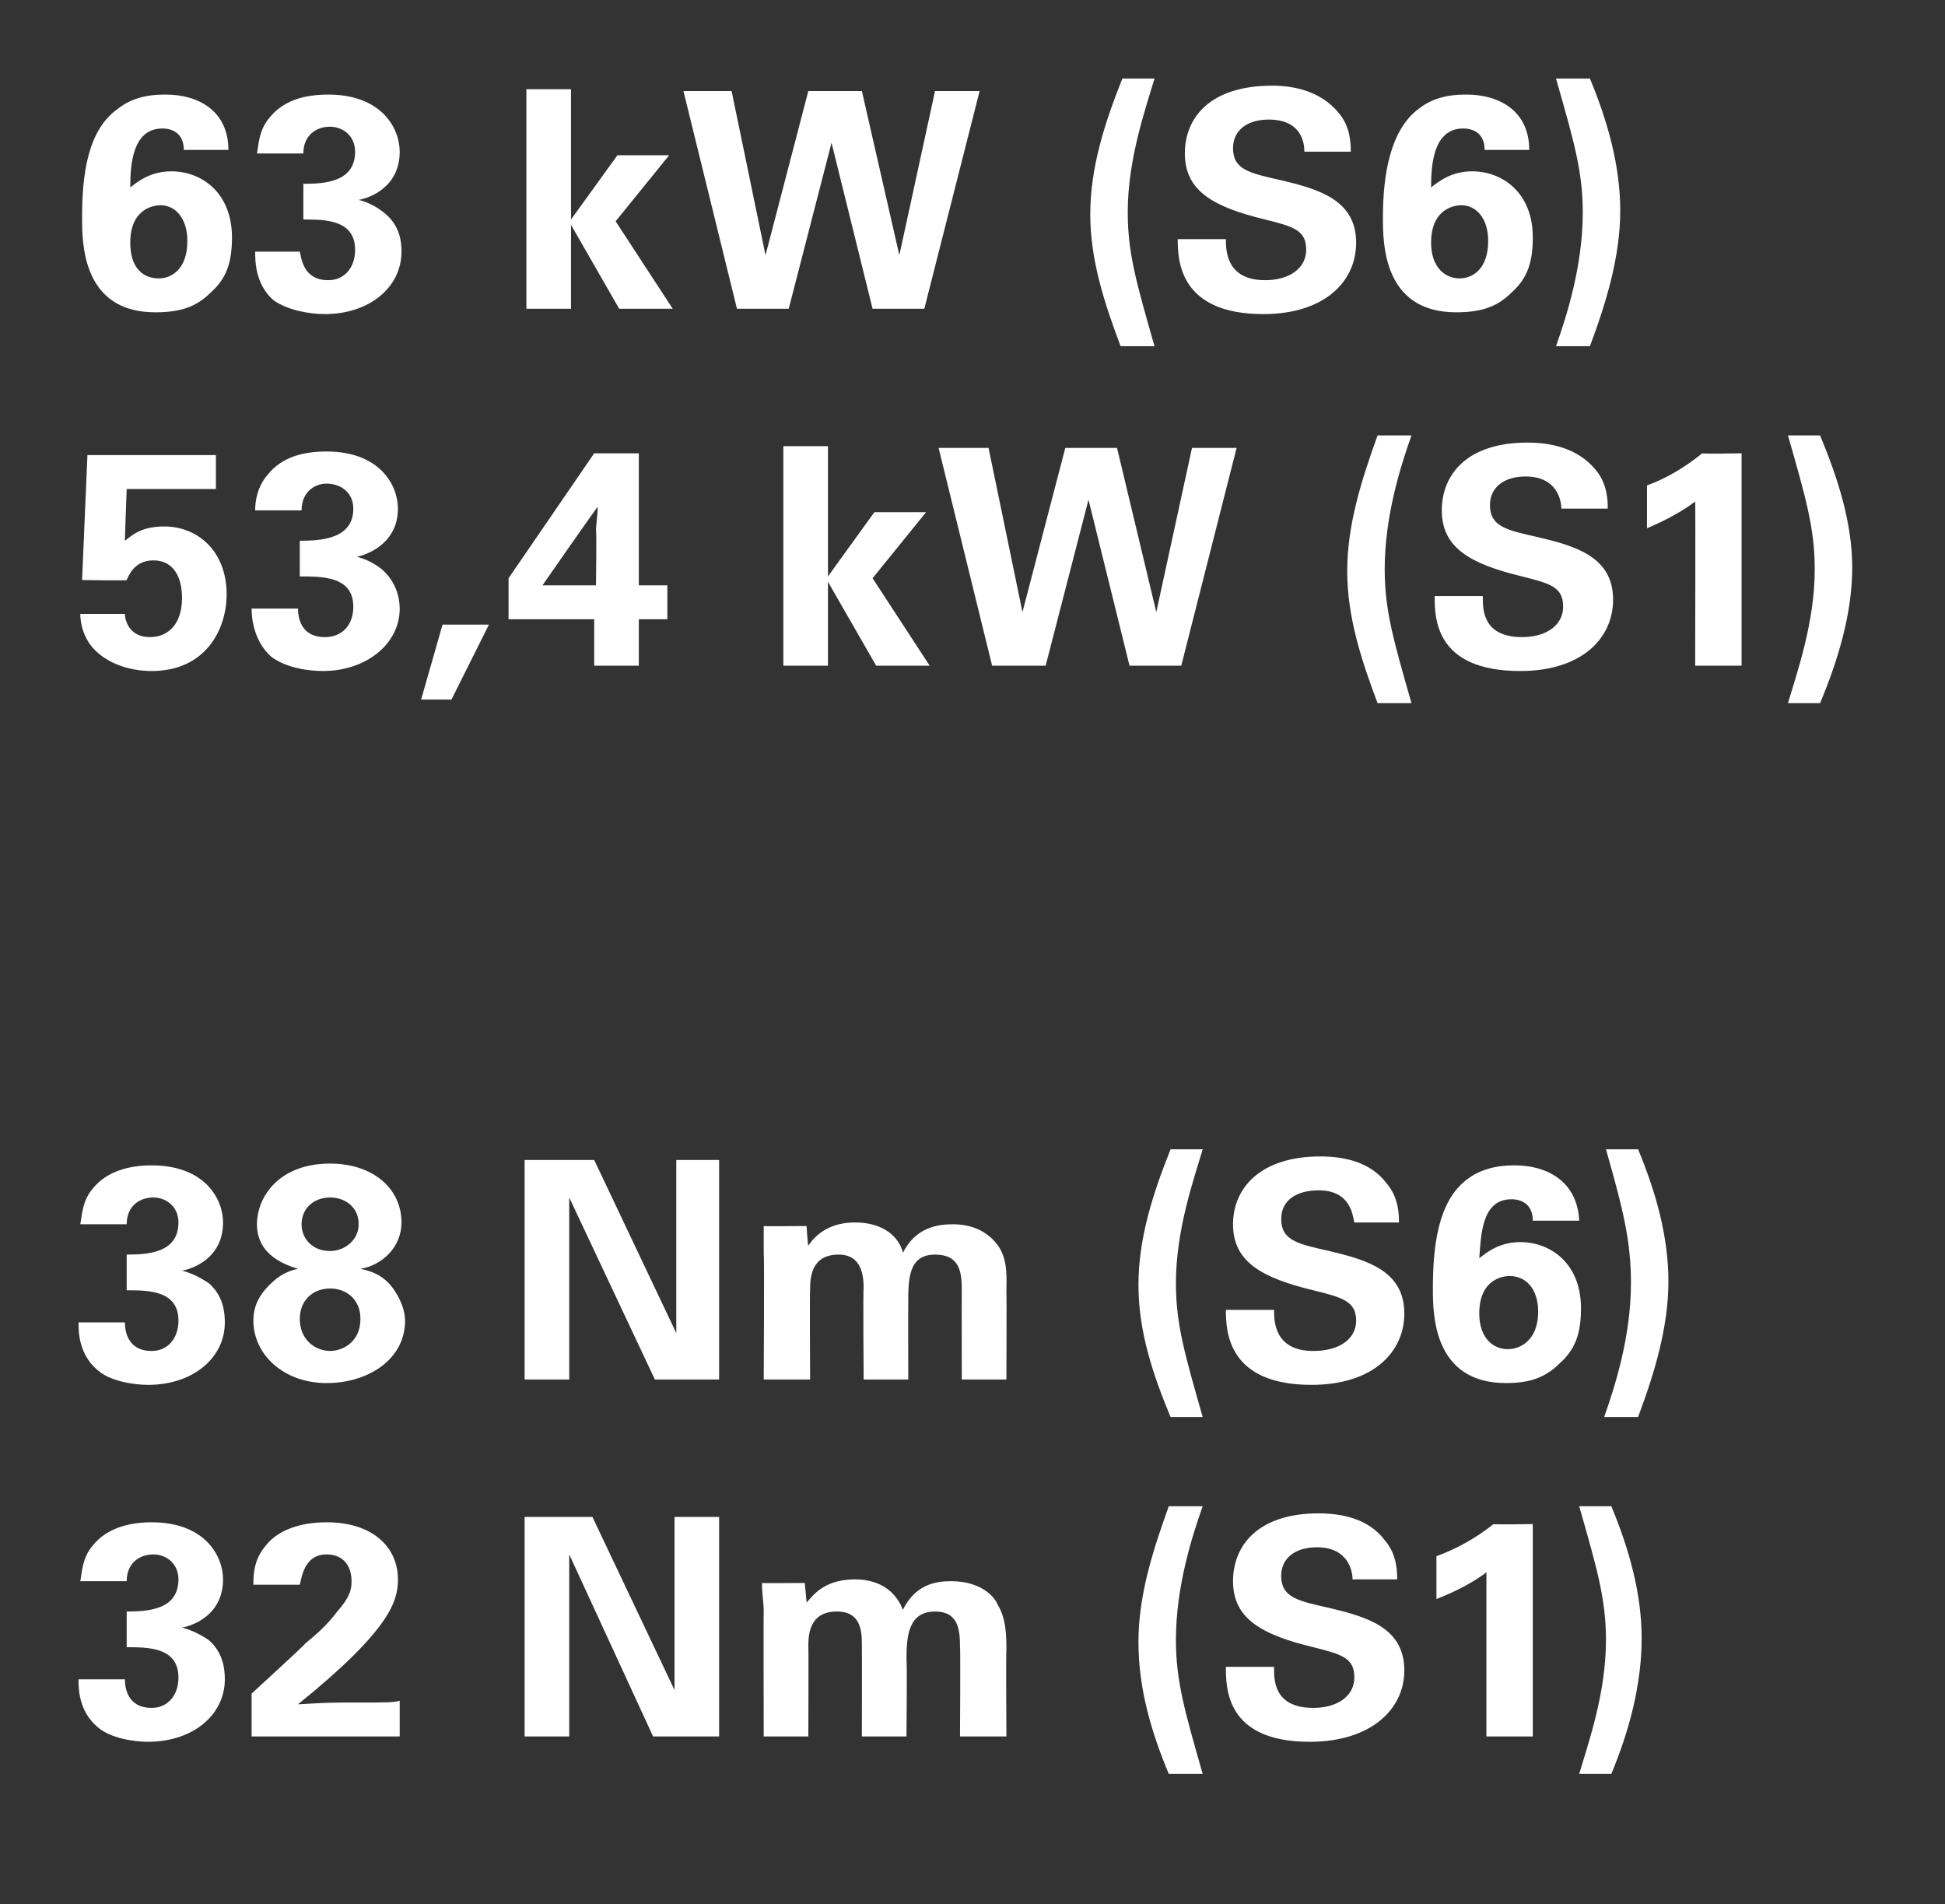
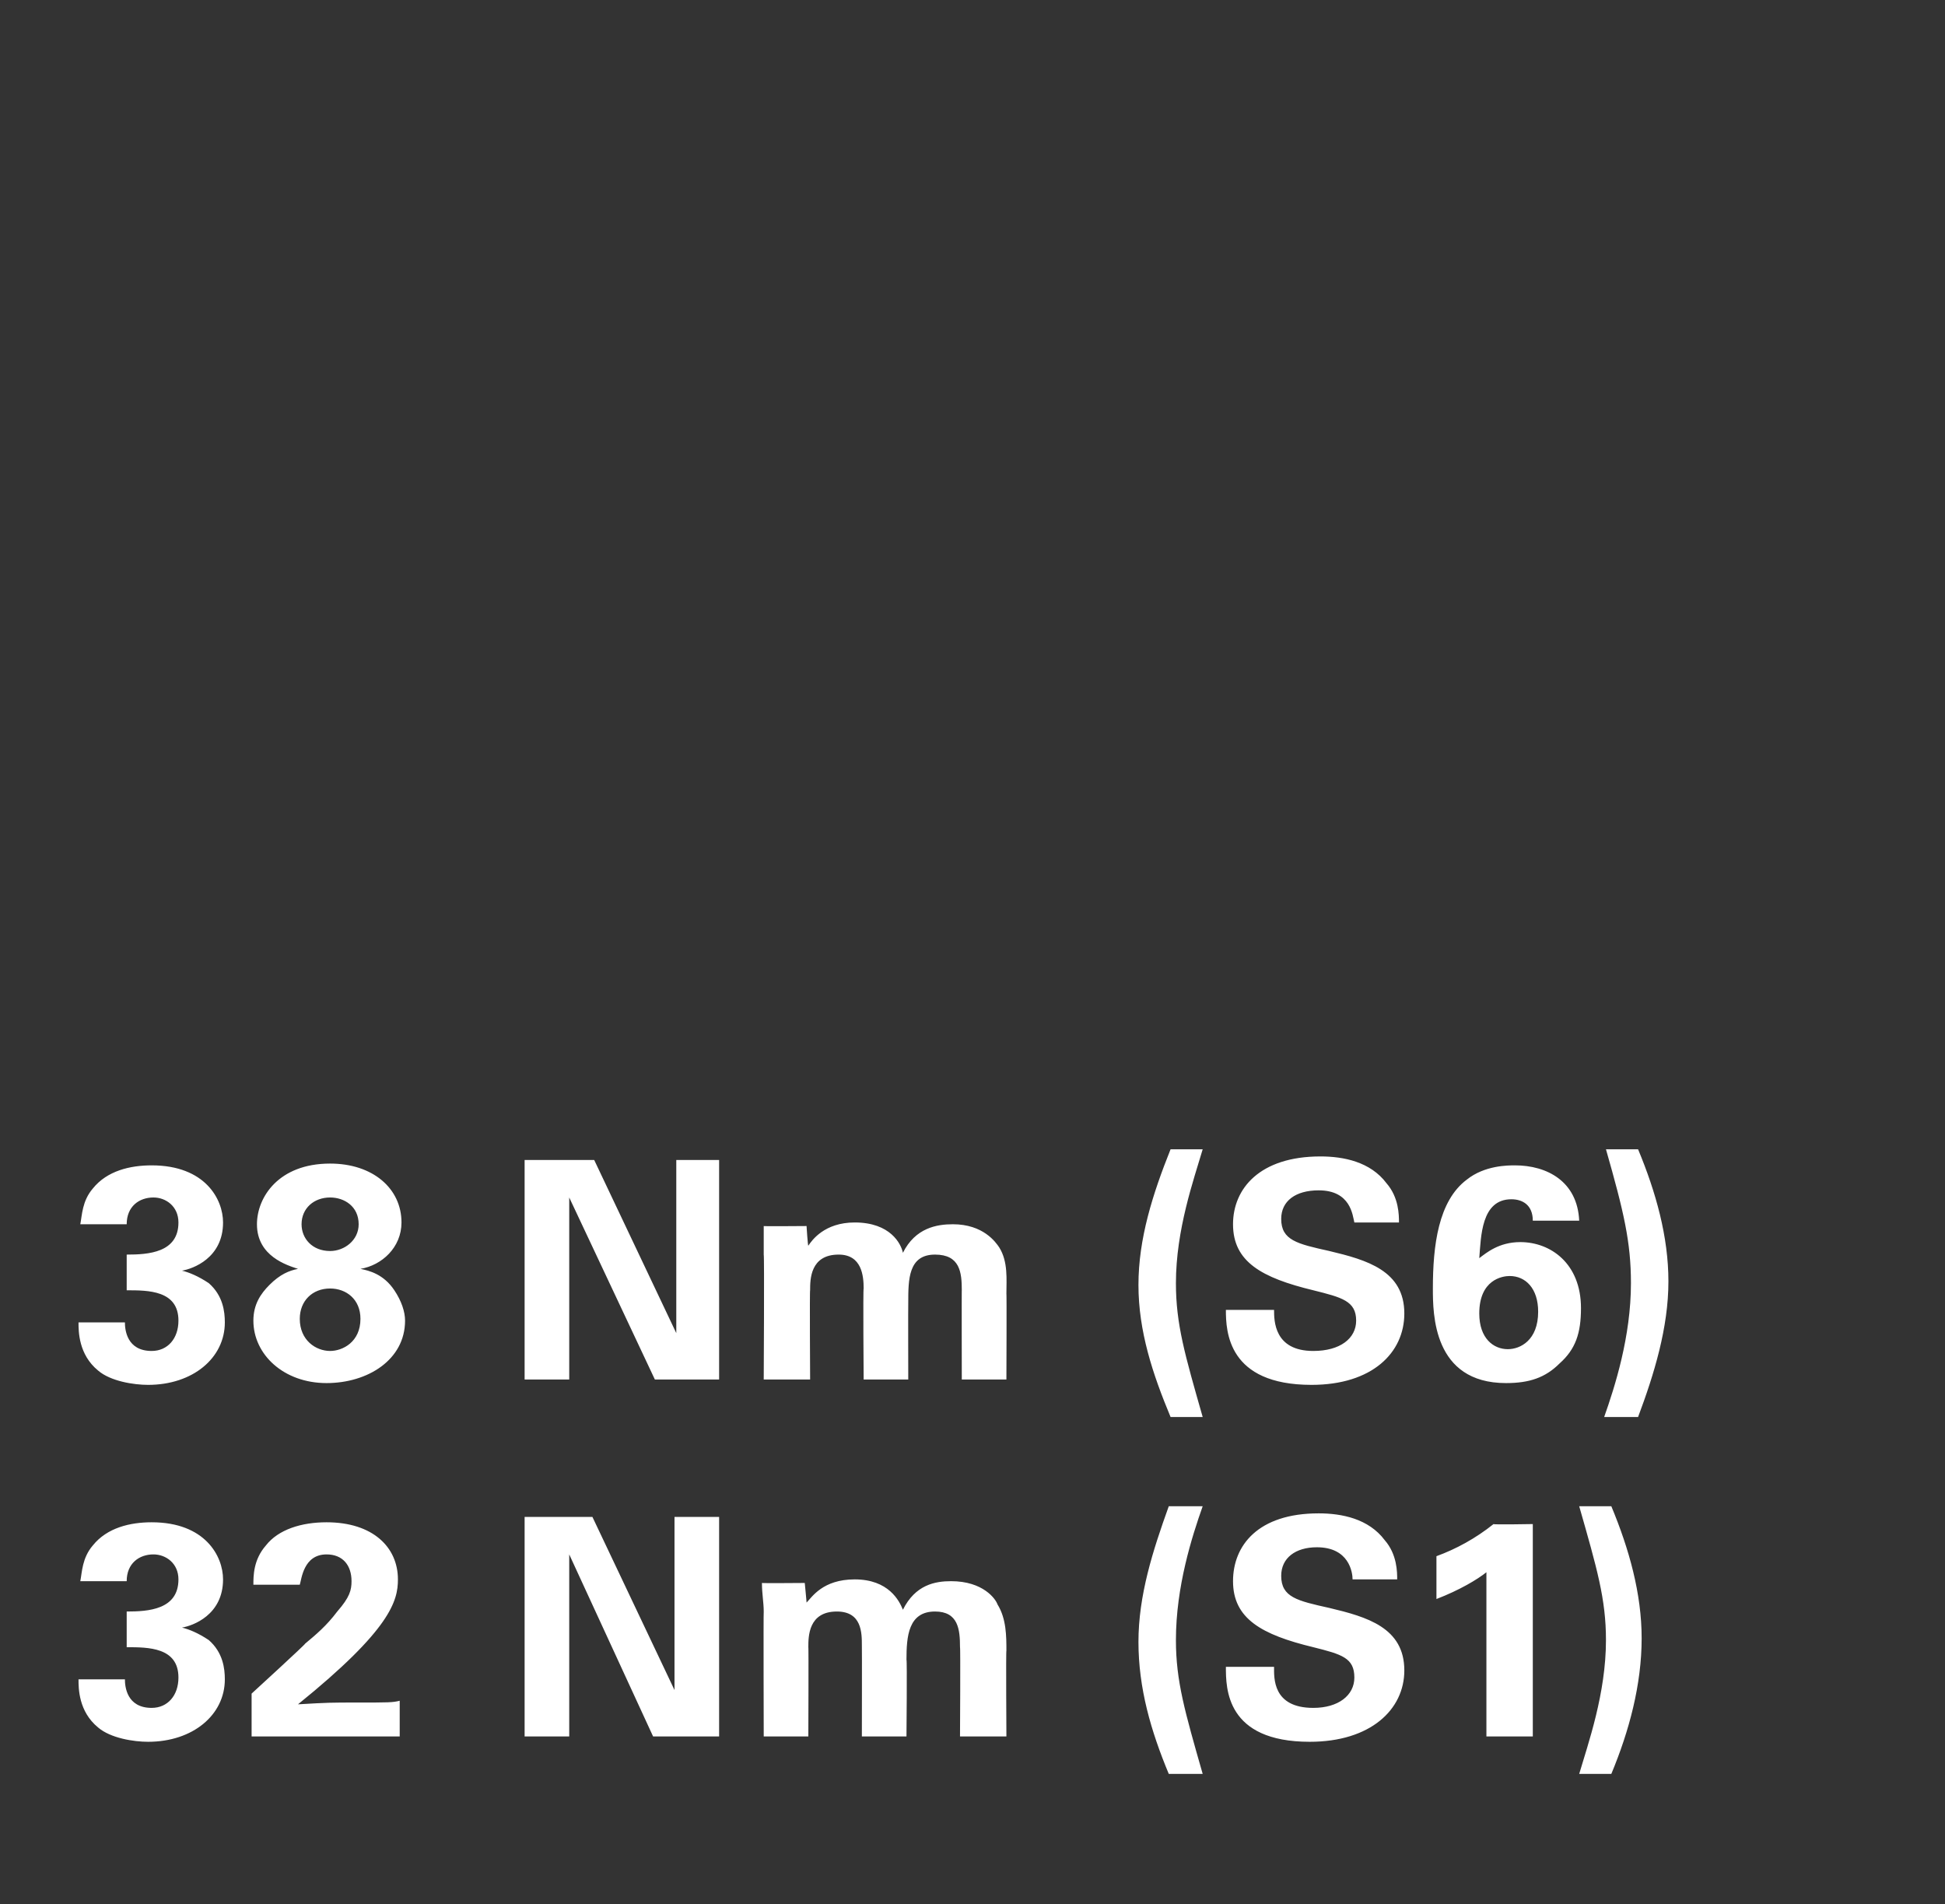
<svg xmlns="http://www.w3.org/2000/svg" version="1.1" width="109px" height="106.7px" viewBox="0 -1 109 106.7" style="top:-1px">
  <rect x="0" y="-1" width="109" height="106.7" fill="#333333" stroke="none" />
  <desc>63 kW (S6) 53,4 kW (S1) 38 Nm (S6) 32 Nm (S1)</desc>
  <defs />
  <g id="Polygon281701">
    <path d="M 7 93.1 C 7 93.5 7.1 94.7 8.5 94.7 C 9.4 94.7 10 94 10 93 C 10 91.3 8.3 91.3 7.1 91.3 C 7.1 91.3 7.1 89.3 7.1 89.3 C 8.3 89.3 10 89.2 10 87.5 C 10 86.6 9.3 86.1 8.6 86.1 C 7.8 86.1 7.1 86.6 7.1 87.6 C 7.1 87.6 4.5 87.6 4.5 87.6 C 4.6 87.1 4.6 86.3 5.2 85.6 C 6 84.6 7.3 84.3 8.5 84.3 C 11.5 84.3 12.5 86.2 12.5 87.5 C 12.5 89.5 10.8 90.1 10.2 90.2 C 10.6 90.3 11.1 90.5 11.7 90.9 C 12.5 91.6 12.6 92.5 12.6 93.1 C 12.6 95.1 10.8 96.6 8.3 96.6 C 7.5 96.6 6.2 96.4 5.5 95.8 C 4.4 94.9 4.4 93.6 4.4 93.1 C 4.4 93.1 7 93.1 7 93.1 Z M 14.1 93.9 C 14.1 93.9 17.15 91.11 17.1 91.1 C 17.7 90.6 18.3 90.1 18.9 89.3 C 19.6 88.5 19.7 88.1 19.7 87.6 C 19.7 86.7 19.2 86.1 18.3 86.1 C 17 86.1 16.9 87.5 16.8 87.8 C 16.8 87.8 14.2 87.8 14.2 87.8 C 14.2 87.3 14.2 86.4 14.9 85.6 C 15.6 84.7 16.9 84.3 18.3 84.3 C 20.9 84.3 22.3 85.7 22.3 87.5 C 22.3 88.7 21.9 90.3 16.7 94.5 C 18.4 94.4 18.6 94.4 20 94.4 C 21.8 94.4 22 94.4 22.4 94.3 C 22.4 94.34 22.4 96.3 22.4 96.3 L 14.1 96.3 L 14.1 93.9 Z M 29.4 84 L 33.2 84 L 37.8 93.7 L 37.8 84 L 40.3 84 L 40.3 96.3 L 36.6 96.3 L 31.9 86.1 L 31.9 96.3 L 29.4 96.3 L 29.4 84 Z M 42.8 89.3 C 42.8 88.8 42.7 88.3 42.7 87.7 C 42.7 87.72 45.1 87.7 45.1 87.7 C 45.1 87.7 45.21 88.83 45.2 88.8 C 45.5 88.5 46.1 87.5 47.9 87.5 C 49.8 87.5 50.4 88.7 50.6 89.2 C 51.3 87.8 52.4 87.6 53.3 87.6 C 55.1 87.6 55.8 88.6 55.9 88.9 C 56.4 89.7 56.4 90.7 56.4 91.5 C 56.37 91.46 56.4 96.3 56.4 96.3 L 53.8 96.3 C 53.8 96.3 53.83 91.26 53.8 91.3 C 53.8 90.3 53.7 89.3 52.4 89.3 C 50.9 89.3 50.8 90.7 50.8 92 C 50.84 92.01 50.8 96.3 50.8 96.3 L 48.3 96.3 C 48.3 96.3 48.31 91.21 48.3 91.2 C 48.3 90.5 48.3 89.3 46.9 89.3 C 45.3 89.3 45.3 90.7 45.3 91.3 C 45.32 91.26 45.3 96.3 45.3 96.3 L 42.8 96.3 C 42.8 96.3 42.78 89.34 42.8 89.3 Z M 67.4 83.4 C 66.8 85.1 65.9 87.9 65.9 90.9 C 65.9 93.2 66.4 94.9 67.4 98.4 C 67.4 98.4 65.5 98.4 65.5 98.4 C 64.5 96 63.8 93.6 63.8 91 C 63.8 88.4 64.6 85.9 65.5 83.4 C 65.5 83.4 67.4 83.4 67.4 83.4 Z M 71.4 92.4 C 71.4 93 71.3 94.7 73.6 94.7 C 75 94.7 75.9 94 75.9 93 C 75.9 91.9 75.2 91.7 73.6 91.3 C 70.7 90.6 69.1 89.7 69.1 87.6 C 69.1 85.6 70.5 83.8 73.9 83.8 C 75.2 83.8 76.7 84.1 77.6 85.3 C 78.3 86.1 78.3 87.1 78.3 87.5 C 78.3 87.5 75.8 87.5 75.8 87.5 C 75.8 87.1 75.6 85.7 73.8 85.7 C 72.6 85.7 71.8 86.3 71.8 87.3 C 71.8 88.5 72.7 88.7 74.5 89.1 C 76.6 89.6 78.7 90.2 78.7 92.6 C 78.7 94.8 76.8 96.6 73.4 96.6 C 68.7 96.6 68.7 93.6 68.7 92.4 C 68.7 92.4 71.4 92.4 71.4 92.4 Z M 80.5 86.2 C 81.6 85.8 82.7 85.2 83.7 84.4 C 83.68 84.44 85.9 84.4 85.9 84.4 L 85.9 96.3 L 83.3 96.3 C 83.3 96.3 83.3 87.08 83.3 87.1 C 82.8 87.5 81.8 88.1 80.5 88.6 C 80.5 88.6 80.5 86.2 80.5 86.2 Z M 88.5 98.4 C 89 96.7 90 93.9 90 90.9 C 90 88.6 89.5 86.9 88.5 83.4 C 88.5 83.4 90.3 83.4 90.3 83.4 C 91.3 85.8 92 88.3 92 90.8 C 92 93.4 91.3 96 90.3 98.4 C 90.3 98.4 88.5 98.4 88.5 98.4 Z " stroke="none" fill="#fff" />
  </g>
  <g id="Polygon281700">
    <path d="M 7 73.1 C 7 73.5 7.1 74.7 8.5 74.7 C 9.4 74.7 10 74 10 73 C 10 71.3 8.3 71.3 7.1 71.3 C 7.1 71.3 7.1 69.3 7.1 69.3 C 8.3 69.3 10 69.2 10 67.5 C 10 66.6 9.3 66.1 8.6 66.1 C 7.8 66.1 7.1 66.6 7.1 67.6 C 7.1 67.6 4.5 67.6 4.5 67.6 C 4.6 67.1 4.6 66.3 5.2 65.6 C 6 64.6 7.3 64.3 8.5 64.3 C 11.5 64.3 12.5 66.2 12.5 67.5 C 12.5 69.5 10.8 70.1 10.2 70.2 C 10.6 70.3 11.1 70.5 11.7 70.9 C 12.5 71.6 12.6 72.5 12.6 73.1 C 12.6 75.1 10.8 76.6 8.3 76.6 C 7.5 76.6 6.2 76.4 5.5 75.8 C 4.4 74.9 4.4 73.6 4.4 73.1 C 4.4 73.1 7 73.1 7 73.1 Z M 14.4 67.6 C 14.4 66.1 15.6 64.2 18.5 64.2 C 20.9 64.2 22.5 65.6 22.5 67.5 C 22.5 68.9 21.4 69.9 20.2 70.1 C 20.7 70.2 21.5 70.4 22.1 71.3 C 22.5 71.9 22.7 72.5 22.7 73 C 22.7 75.2 20.6 76.5 18.3 76.5 C 15.9 76.5 14.2 74.9 14.2 73 C 14.2 72.1 14.6 71.5 15.1 71 C 15.7 70.4 16.2 70.2 16.7 70.1 C 16.1 69.9 14.4 69.4 14.4 67.6 Z M 20.1 67.6 C 20.1 66.6 19.3 66.1 18.5 66.1 C 17.6 66.1 16.9 66.7 16.9 67.6 C 16.9 68.4 17.5 69.1 18.5 69.1 C 19.3 69.1 20.1 68.5 20.1 67.6 Z M 20.2 72.9 C 20.2 71.8 19.4 71.2 18.5 71.2 C 17.5 71.2 16.8 71.9 16.8 72.9 C 16.8 74.1 17.7 74.7 18.5 74.7 C 19.2 74.7 20.2 74.2 20.2 72.9 Z M 29.4 64 L 33.3 64 L 37.9 73.7 L 37.9 64 L 40.3 64 L 40.3 76.3 L 36.7 76.3 L 31.9 66.1 L 31.9 76.3 L 29.4 76.3 L 29.4 64 Z M 42.8 69.3 C 42.8 68.8 42.8 68.3 42.8 67.7 C 42.75 67.72 45.2 67.7 45.2 67.7 C 45.2 67.7 45.27 68.83 45.3 68.8 C 45.5 68.5 46.2 67.5 47.9 67.5 C 49.9 67.5 50.5 68.7 50.6 69.2 C 51.3 67.8 52.5 67.6 53.4 67.6 C 55.1 67.6 55.8 68.6 56 68.9 C 56.5 69.7 56.4 70.7 56.4 71.5 C 56.42 71.46 56.4 76.3 56.4 76.3 L 53.9 76.3 C 53.9 76.3 53.89 71.26 53.9 71.3 C 53.9 70.3 53.8 69.3 52.4 69.3 C 50.9 69.3 50.9 70.7 50.9 72 C 50.89 72.01 50.9 76.3 50.9 76.3 L 48.4 76.3 C 48.4 76.3 48.36 71.21 48.4 71.2 C 48.4 70.5 48.3 69.3 47 69.3 C 45.4 69.3 45.4 70.7 45.4 71.3 C 45.37 71.26 45.4 76.3 45.4 76.3 L 42.8 76.3 C 42.8 76.3 42.84 69.34 42.8 69.3 Z M 67.4 63.4 C 66.9 65.1 65.9 67.9 65.9 70.9 C 65.9 73.2 66.4 74.9 67.4 78.4 C 67.4 78.4 65.6 78.4 65.6 78.4 C 64.6 76 63.8 73.6 63.8 71 C 63.8 68.4 64.6 65.9 65.6 63.4 C 65.6 63.4 67.4 63.4 67.4 63.4 Z M 71.4 72.4 C 71.4 73 71.4 74.7 73.6 74.7 C 75.1 74.7 76 74 76 73 C 76 71.9 75.2 71.7 73.6 71.3 C 70.7 70.6 69.1 69.7 69.1 67.6 C 69.1 65.6 70.6 63.8 74 63.8 C 75.3 63.8 76.8 64.1 77.7 65.3 C 78.4 66.1 78.4 67.1 78.4 67.5 C 78.4 67.5 75.9 67.5 75.9 67.5 C 75.8 67.1 75.7 65.7 73.9 65.7 C 72.6 65.7 71.8 66.3 71.8 67.3 C 71.8 68.5 72.7 68.7 74.5 69.1 C 76.6 69.6 78.7 70.2 78.7 72.6 C 78.7 74.8 76.9 76.6 73.5 76.6 C 68.8 76.6 68.7 73.6 68.7 72.4 C 68.7 72.4 71.4 72.4 71.4 72.4 Z M 85.9 67.4 C 85.9 66.5 85.3 66.2 84.7 66.2 C 83 66.2 83 68.3 82.9 69.5 C 83.3 69.2 84 68.6 85.2 68.6 C 86.9 68.6 88.6 69.8 88.6 72.3 C 88.6 73.7 88.3 74.6 87.4 75.4 C 86.6 76.2 85.7 76.5 84.4 76.5 C 80.3 76.5 80.3 72.6 80.3 71.2 C 80.3 68.8 80.6 66.3 82.2 65.1 C 83.2 64.3 84.5 64.3 84.9 64.3 C 86.7 64.3 88.4 65.2 88.5 67.4 C 88.5 67.4 85.9 67.4 85.9 67.4 Z M 86.2 72.5 C 86.2 71.2 85.5 70.5 84.6 70.5 C 84.2 70.5 82.9 70.7 82.9 72.6 C 82.9 74 83.7 74.6 84.5 74.6 C 85.2 74.6 86.2 74.1 86.2 72.5 Z M 89.9 78.4 C 90.5 76.7 91.4 73.9 91.4 70.9 C 91.4 68.6 91 66.9 90 63.4 C 90 63.4 91.8 63.4 91.8 63.4 C 92.8 65.8 93.5 68.3 93.5 70.8 C 93.5 73.4 92.7 76 91.8 78.4 C 91.8 78.4 89.9 78.4 89.9 78.4 Z " stroke="none" fill="#fff" />
  </g>
  <g id="Polygon281699">
-     <path d="M 7 33.4 C 7 33.7 7.2 34.7 8.4 34.7 C 9.4 34.7 10.2 34 10.2 32.5 C 10.2 31.3 9.7 30.4 8.6 30.4 C 7.5 30.4 7.2 31.3 7.1 31.5 C 7.09 31.55 4.6 31.5 4.6 31.5 L 4.9 24.5 L 12.1 24.5 L 12.1 26.4 L 7.1 26.4 C 7.1 26.4 6.99 29.34 7 29.3 C 7.4 29 7.9 28.5 9.2 28.5 C 11.1 28.5 12.7 29.9 12.7 32.3 C 12.7 34.3 11.5 36.6 8.5 36.6 C 7.3 36.6 6 36.2 5.2 35.3 C 4.6 34.6 4.5 33.8 4.5 33.4 C 4.5 33.4 7 33.4 7 33.4 Z M 16.7 33.1 C 16.7 33.5 16.8 34.7 18.2 34.7 C 19.2 34.7 19.8 34 19.8 33 C 19.8 31.3 18.1 31.3 16.8 31.3 C 16.8 31.3 16.8 29.3 16.8 29.3 C 18 29.3 19.8 29.2 19.8 27.5 C 19.8 26.6 19.1 26.1 18.3 26.1 C 17.6 26.1 16.9 26.6 16.9 27.6 C 16.9 27.6 14.3 27.6 14.3 27.6 C 14.3 27.1 14.4 26.3 15 25.6 C 15.8 24.6 17 24.3 18.3 24.3 C 21.3 24.3 22.3 26.2 22.3 27.5 C 22.3 29.5 20.5 30.1 20 30.2 C 20.4 30.3 20.9 30.5 21.4 30.9 C 22.2 31.6 22.4 32.5 22.4 33.1 C 22.4 35.1 20.5 36.6 18.1 36.6 C 17.2 36.6 16 36.4 15.2 35.8 C 14.2 34.9 14.1 33.6 14.1 33.1 C 14.1 33.1 16.7 33.1 16.7 33.1 Z M 27.4 34 L 25.3 38.2 L 23.6 38.2 L 24.8 34 L 27.4 34 Z M 28.5 33.7 L 28.5 31.4 L 33.3 24.4 L 35.8 24.4 L 35.8 31.8 L 37.4 31.8 L 37.4 33.7 L 35.8 33.7 L 35.8 36.3 L 33.3 36.3 L 33.3 33.7 L 28.5 33.7 Z M 30.4 31.8 L 33.4 31.8 C 33.4 31.8 33.44 28.69 33.4 28.7 C 33.4 28.5 33.5 27.7 33.5 27.4 C 33.47 27.38 30.4 31.8 30.4 31.8 Z M 43.9 24 L 46.4 24 L 46.4 31.3 L 49 27.7 L 51.9 27.7 L 48.9 31.4 L 52.1 36.3 L 49.1 36.3 L 46.4 31.6 L 46.4 36.3 L 43.9 36.3 L 43.9 24 Z M 55.4 24.1 L 57.3 33.3 L 59.7 24.1 L 62.6 24.1 L 64.8 33.3 L 66.8 24.1 L 69.3 24.1 L 66.2 36.3 L 63.3 36.3 L 61 27 L 58.6 36.3 L 55.6 36.3 L 52.6 24.1 L 55.4 24.1 Z M 79.1 23.4 C 78.5 25.1 77.6 27.9 77.6 30.9 C 77.6 33.2 78.1 34.9 79.1 38.4 C 79.1 38.4 77.2 38.4 77.2 38.4 C 76.3 36 75.5 33.6 75.5 31 C 75.5 28.4 76.3 25.9 77.2 23.4 C 77.2 23.4 79.1 23.4 79.1 23.4 Z M 83.1 32.4 C 83.1 33 83 34.7 85.3 34.7 C 86.7 34.7 87.6 34 87.6 33 C 87.6 31.9 86.9 31.7 85.3 31.3 C 82.4 30.6 80.8 29.7 80.8 27.6 C 80.8 25.6 82.2 23.8 85.6 23.8 C 86.9 23.8 88.4 24.1 89.4 25.3 C 90.1 26.1 90.1 27.1 90.1 27.5 C 90.1 27.5 87.5 27.5 87.5 27.5 C 87.5 27.1 87.3 25.7 85.5 25.7 C 84.3 25.7 83.5 26.3 83.5 27.3 C 83.5 28.5 84.4 28.7 86.2 29.1 C 88.3 29.6 90.4 30.2 90.4 32.6 C 90.4 34.8 88.6 36.6 85.2 36.6 C 80.4 36.6 80.4 33.6 80.4 32.4 C 80.4 32.4 83.1 32.4 83.1 32.4 Z M 92.3 26.2 C 93.4 25.8 94.4 25.2 95.4 24.4 C 95.4 24.44 97.6 24.4 97.6 24.4 L 97.6 36.3 L 95 36.3 C 95 36.3 95.02 27.08 95 27.1 C 94.5 27.5 93.5 28.1 92.3 28.6 C 92.3 28.6 92.3 26.2 92.3 26.2 Z M 100.2 38.4 C 100.7 36.7 101.7 33.9 101.7 30.9 C 101.7 28.6 101.2 26.9 100.2 23.4 C 100.2 23.4 102 23.4 102 23.4 C 103 25.8 103.8 28.3 103.8 30.8 C 103.8 33.4 103 36 102 38.4 C 102 38.4 100.2 38.4 100.2 38.4 Z " stroke="none" fill="#fff" />
-   </g>
+     </g>
  <g id="Polygon281698">
-     <path d="M 10.3 7.4 C 10.3 6.5 9.7 6.2 9.1 6.2 C 7.4 6.2 7.3 8.3 7.3 9.5 C 7.7 9.2 8.4 8.6 9.6 8.6 C 11.3 8.6 13 9.8 13 12.3 C 13 13.7 12.7 14.6 11.8 15.4 C 11 16.2 10.1 16.5 8.7 16.5 C 4.6 16.5 4.6 12.6 4.6 11.2 C 4.6 8.8 4.9 6.3 6.6 5.1 C 7.6 4.3 8.8 4.3 9.3 4.3 C 11.1 4.3 12.8 5.2 12.8 7.4 C 12.8 7.4 10.3 7.4 10.3 7.4 Z M 10.5 12.5 C 10.5 11.2 9.8 10.5 9 10.5 C 8.6 10.5 7.3 10.7 7.3 12.6 C 7.3 14 8 14.6 8.9 14.6 C 9.6 14.6 10.5 14.1 10.5 12.5 Z M 16.8 13.1 C 16.9 13.5 17 14.7 18.4 14.7 C 19.3 14.7 19.9 14 19.9 13 C 19.9 11.3 18.2 11.3 17 11.3 C 17 11.3 17 9.3 17 9.3 C 18.2 9.3 19.9 9.2 19.9 7.5 C 19.9 6.6 19.2 6.1 18.5 6.1 C 17.7 6.1 17 6.6 17 7.6 C 17 7.6 14.4 7.6 14.4 7.6 C 14.5 7.1 14.5 6.3 15.1 5.6 C 15.9 4.6 17.1 4.3 18.4 4.3 C 21.4 4.3 22.4 6.2 22.4 7.5 C 22.4 9.5 20.7 10.1 20.1 10.2 C 20.5 10.3 21 10.5 21.5 10.9 C 22.4 11.6 22.5 12.5 22.5 13.1 C 22.5 15.1 20.7 16.6 18.2 16.6 C 17.4 16.6 16.1 16.4 15.3 15.8 C 14.3 14.9 14.3 13.6 14.3 13.1 C 14.3 13.1 16.8 13.1 16.8 13.1 Z M 29.5 4 L 32 4 L 32 11.3 L 34.6 7.7 L 37.5 7.7 L 34.5 11.4 L 37.7 16.3 L 34.7 16.3 L 32 11.6 L 32 16.3 L 29.5 16.3 L 29.5 4 Z M 41 4.1 L 42.9 13.3 L 45.3 4.1 L 48.3 4.1 L 50.4 13.3 L 52.4 4.1 L 54.9 4.1 L 51.8 16.3 L 48.9 16.3 L 46.6 7 L 44.2 16.3 L 41.3 16.3 L 38.3 4.1 L 41 4.1 Z M 64.7 3.4 C 64.2 5.1 63.2 7.9 63.2 10.9 C 63.2 13.2 63.7 14.9 64.7 18.4 C 64.7 18.4 62.8 18.4 62.8 18.4 C 61.9 16 61.1 13.6 61.1 11 C 61.1 8.4 61.9 5.9 62.9 3.4 C 62.9 3.4 64.7 3.4 64.7 3.4 Z M 68.7 12.4 C 68.7 13 68.7 14.7 70.9 14.7 C 72.3 14.7 73.2 14 73.2 13 C 73.2 11.9 72.5 11.7 70.9 11.3 C 68 10.6 66.4 9.7 66.4 7.6 C 66.4 5.6 67.8 3.8 71.3 3.8 C 72.5 3.8 74 4.1 75 5.3 C 75.7 6.1 75.7 7.1 75.7 7.5 C 75.7 7.5 73.1 7.5 73.1 7.5 C 73.1 7.1 73 5.7 71.1 5.7 C 69.9 5.7 69.1 6.3 69.1 7.3 C 69.1 8.5 70 8.7 71.8 9.1 C 73.9 9.6 76 10.2 76 12.6 C 76 14.8 74.2 16.6 70.8 16.6 C 66.1 16.6 66 13.6 66 12.4 C 66 12.4 68.7 12.4 68.7 12.4 Z M 83.2 7.4 C 83.2 6.5 82.6 6.2 82 6.2 C 80.3 6.2 80.2 8.3 80.2 9.5 C 80.6 9.2 81.3 8.6 82.5 8.6 C 84.2 8.6 85.9 9.8 85.9 12.3 C 85.9 13.7 85.6 14.6 84.7 15.4 C 83.9 16.2 83 16.5 81.6 16.5 C 77.5 16.5 77.5 12.6 77.5 11.2 C 77.5 8.8 77.9 6.3 79.5 5.1 C 80.5 4.3 81.7 4.3 82.2 4.3 C 84 4.3 85.7 5.2 85.7 7.4 C 85.7 7.4 83.2 7.4 83.2 7.4 Z M 83.4 12.5 C 83.4 11.2 82.7 10.5 81.9 10.5 C 81.5 10.5 80.2 10.7 80.2 12.6 C 80.2 14 81 14.6 81.8 14.6 C 82.5 14.6 83.4 14.1 83.4 12.5 Z M 87.2 18.4 C 87.8 16.7 88.7 13.9 88.7 10.9 C 88.7 8.6 88.2 6.9 87.2 3.4 C 87.2 3.4 89.1 3.4 89.1 3.4 C 90.1 5.8 90.8 8.3 90.8 10.8 C 90.8 13.4 90 16 89.1 18.4 C 89.1 18.4 87.2 18.4 87.2 18.4 Z " stroke="none" fill="#fff" />
-   </g>
+     </g>
</svg>